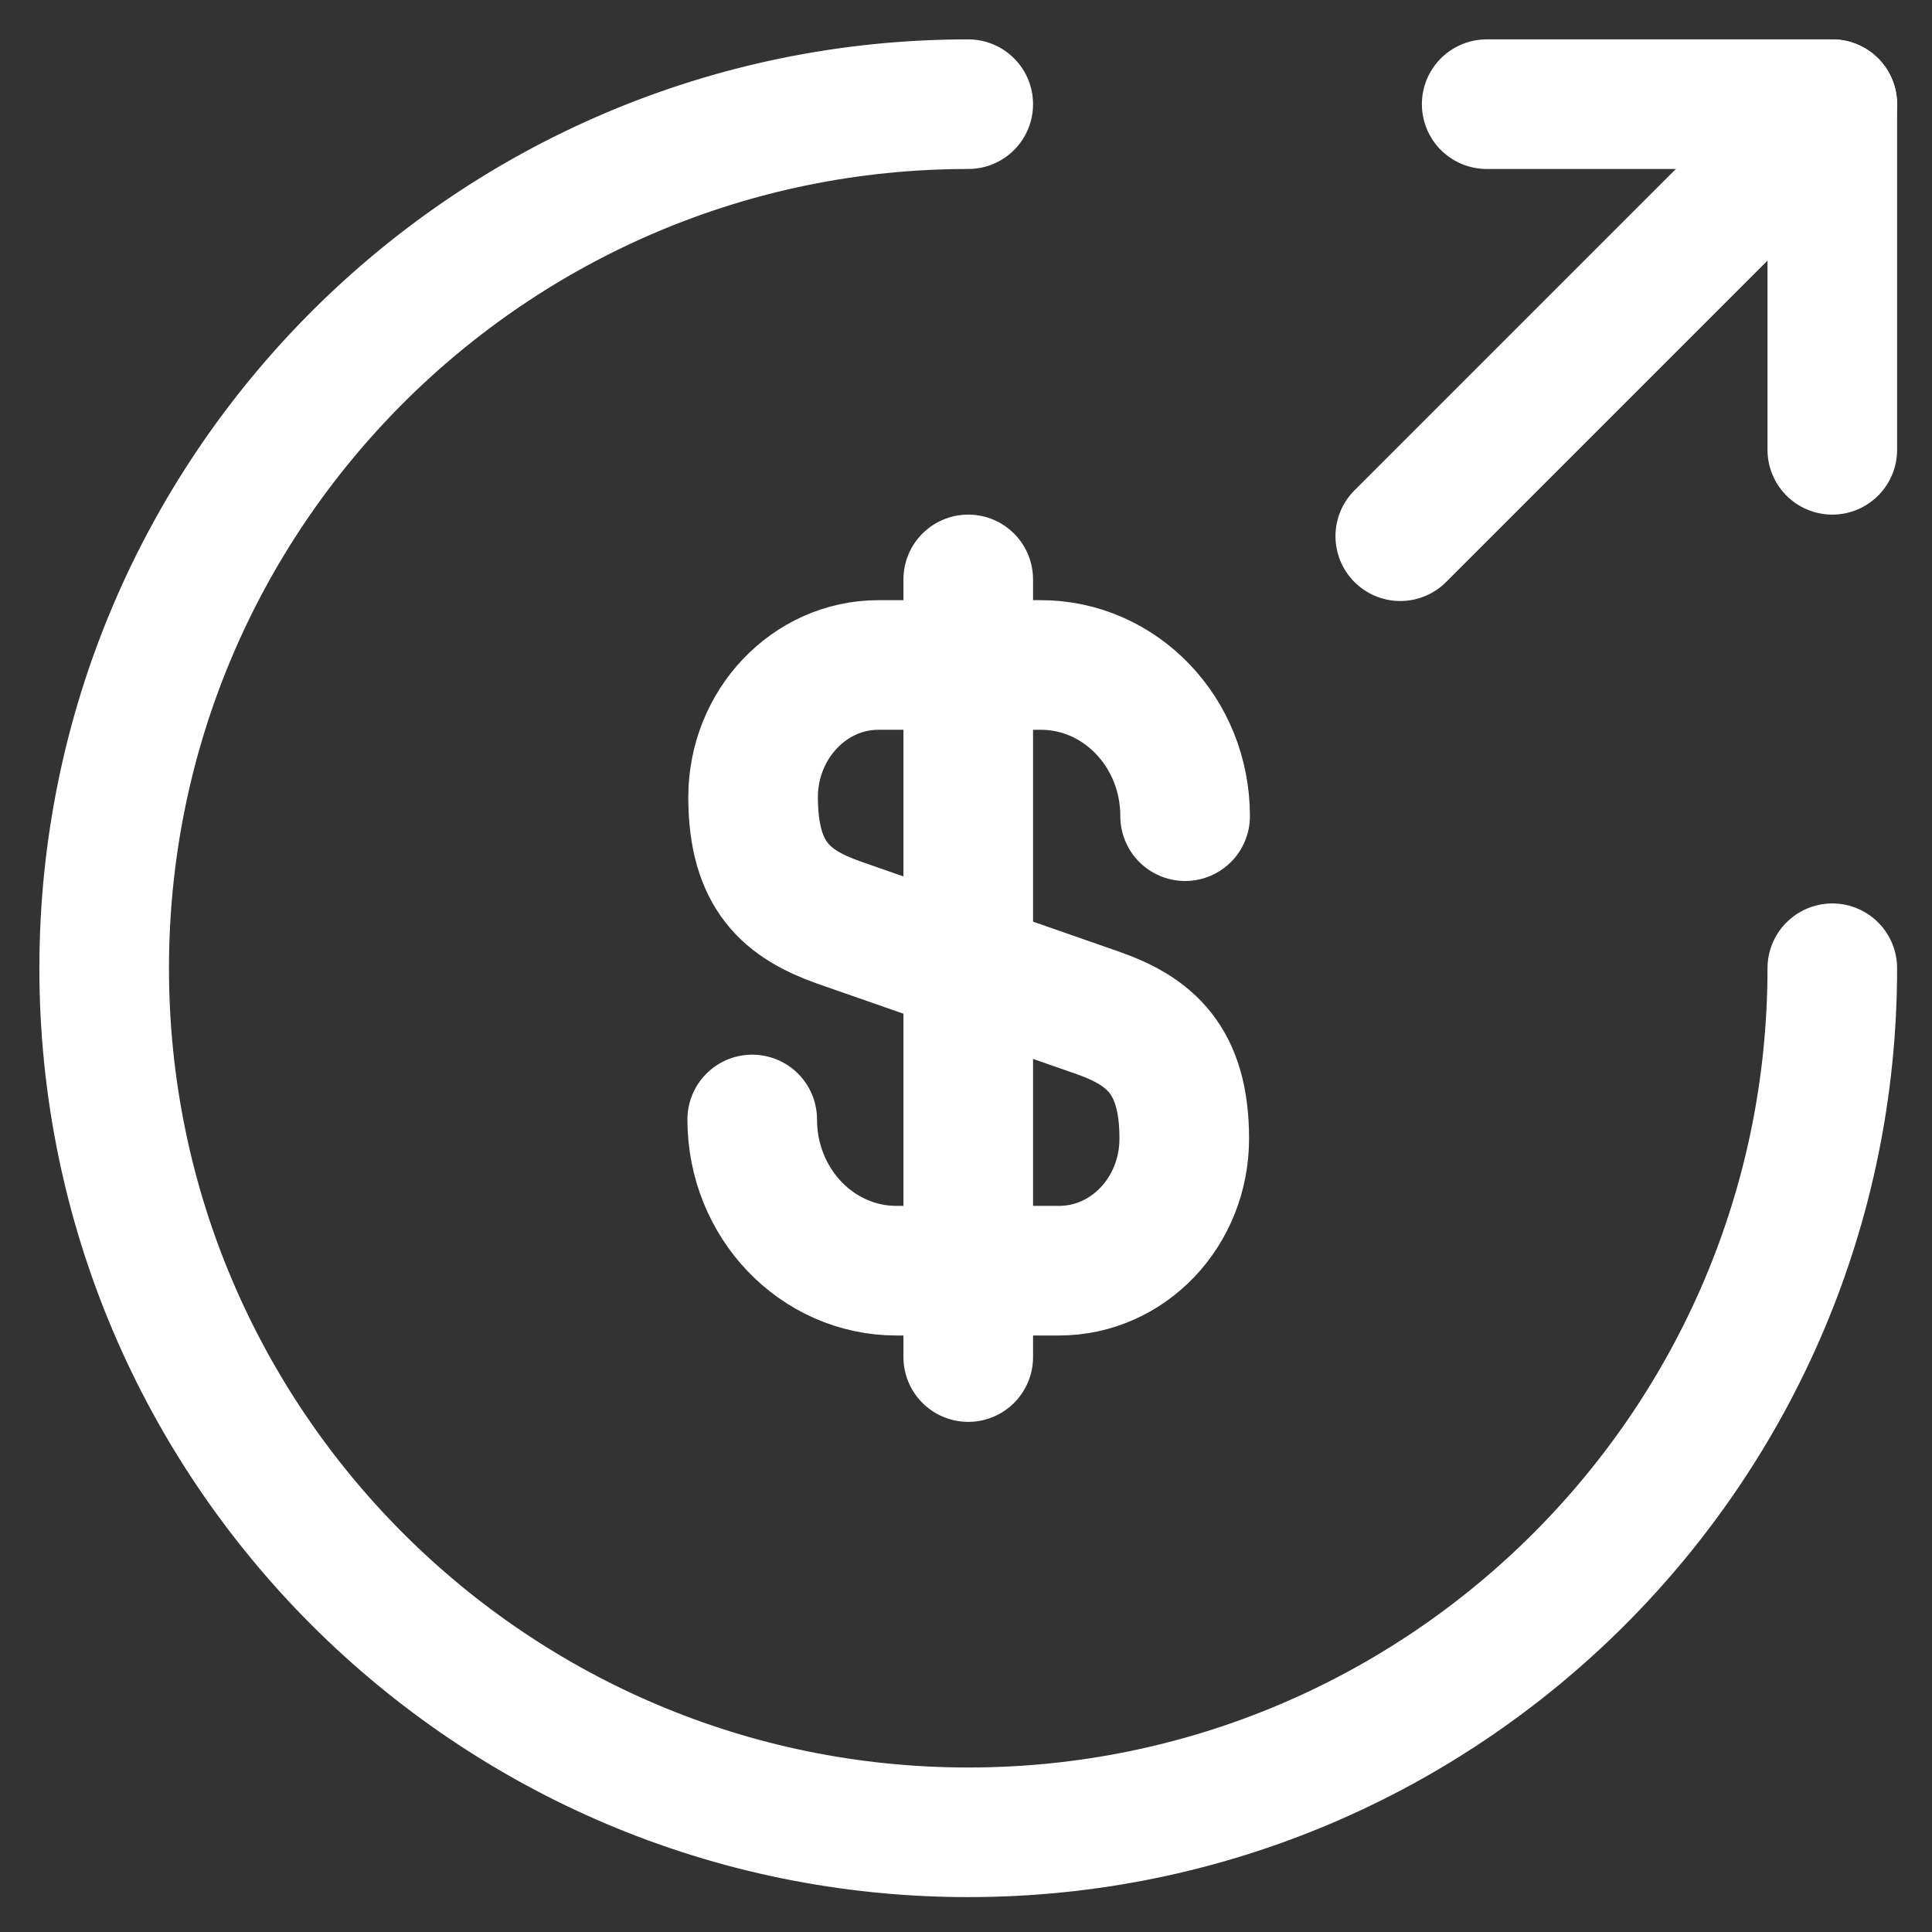
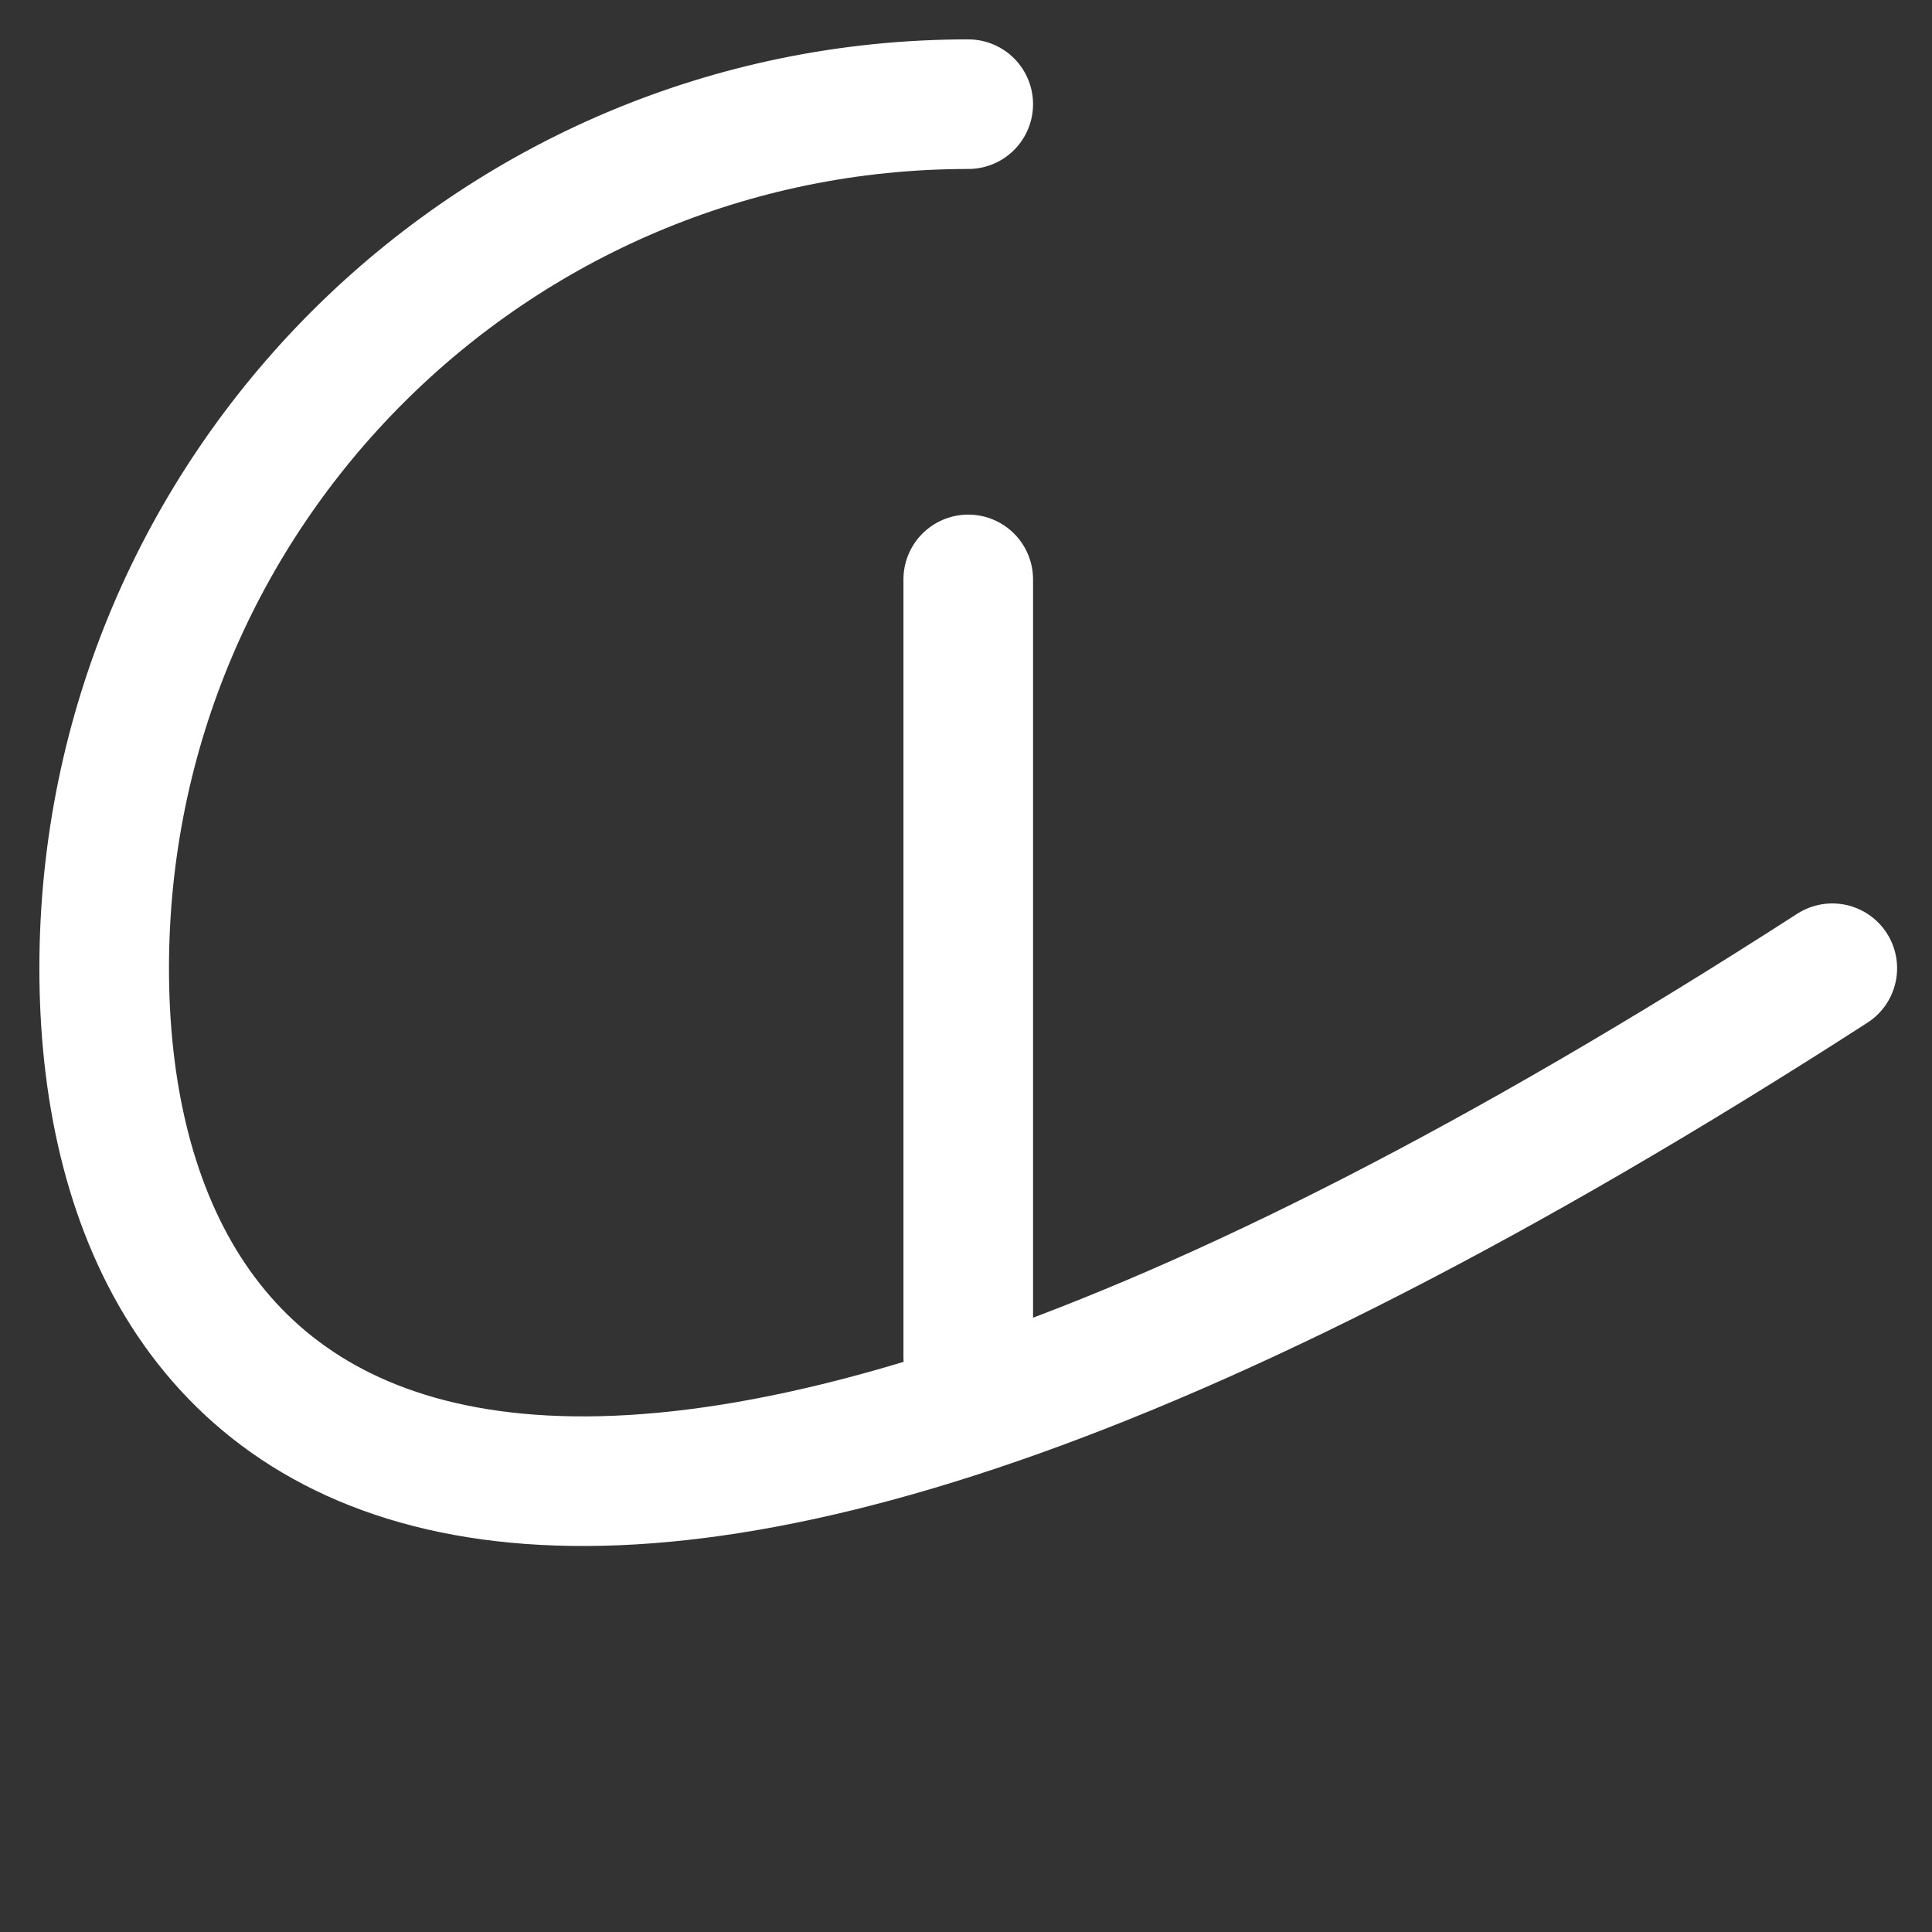
<svg xmlns="http://www.w3.org/2000/svg" width="204" height="204" viewBox="0 0 204 204" fill="none">
  <rect x="0" y="0" width="204" height="204" fill="#333333" stroke="none" />
-   <path d="M79.427 118.205C79.427 127.055 86.27 134.172 94.664 134.172H111.817C119.115 134.172 125.046 127.968 125.046 120.213C125.046 111.91 121.396 108.899 116.013 106.983L88.551 97.403C83.168 95.487 79.519 92.568 79.519 84.174C79.519 76.51 85.449 70.215 92.748 70.215H109.901C118.294 70.215 125.137 77.331 125.137 86.181" stroke="white" stroke-width="13.685" stroke-linecap="round" stroke-linejoin="round" />
  <path d="M102.237 61.18V143.293" stroke="white" stroke-width="13.685" stroke-linecap="round" stroke-linejoin="round" />
-   <path d="M193.473 102.237C193.473 152.599 152.599 193.473 102.237 193.473C51.874 193.473 11 152.599 11 102.237C11 51.874 51.874 11 102.237 11" stroke="white" stroke-width="13.685" stroke-linecap="round" stroke-linejoin="round" />
-   <path d="M193.473 47.495V11H156.979" stroke="white" stroke-width="13.685" stroke-linecap="round" stroke-linejoin="round" />
-   <path d="M147.855 56.618L193.473 11" stroke="white" stroke-width="13.685" stroke-linecap="round" stroke-linejoin="round" />
+   <path d="M193.473 102.237C51.874 193.473 11 152.599 11 102.237C11 51.874 51.874 11 102.237 11" stroke="white" stroke-width="13.685" stroke-linecap="round" stroke-linejoin="round" />
</svg>